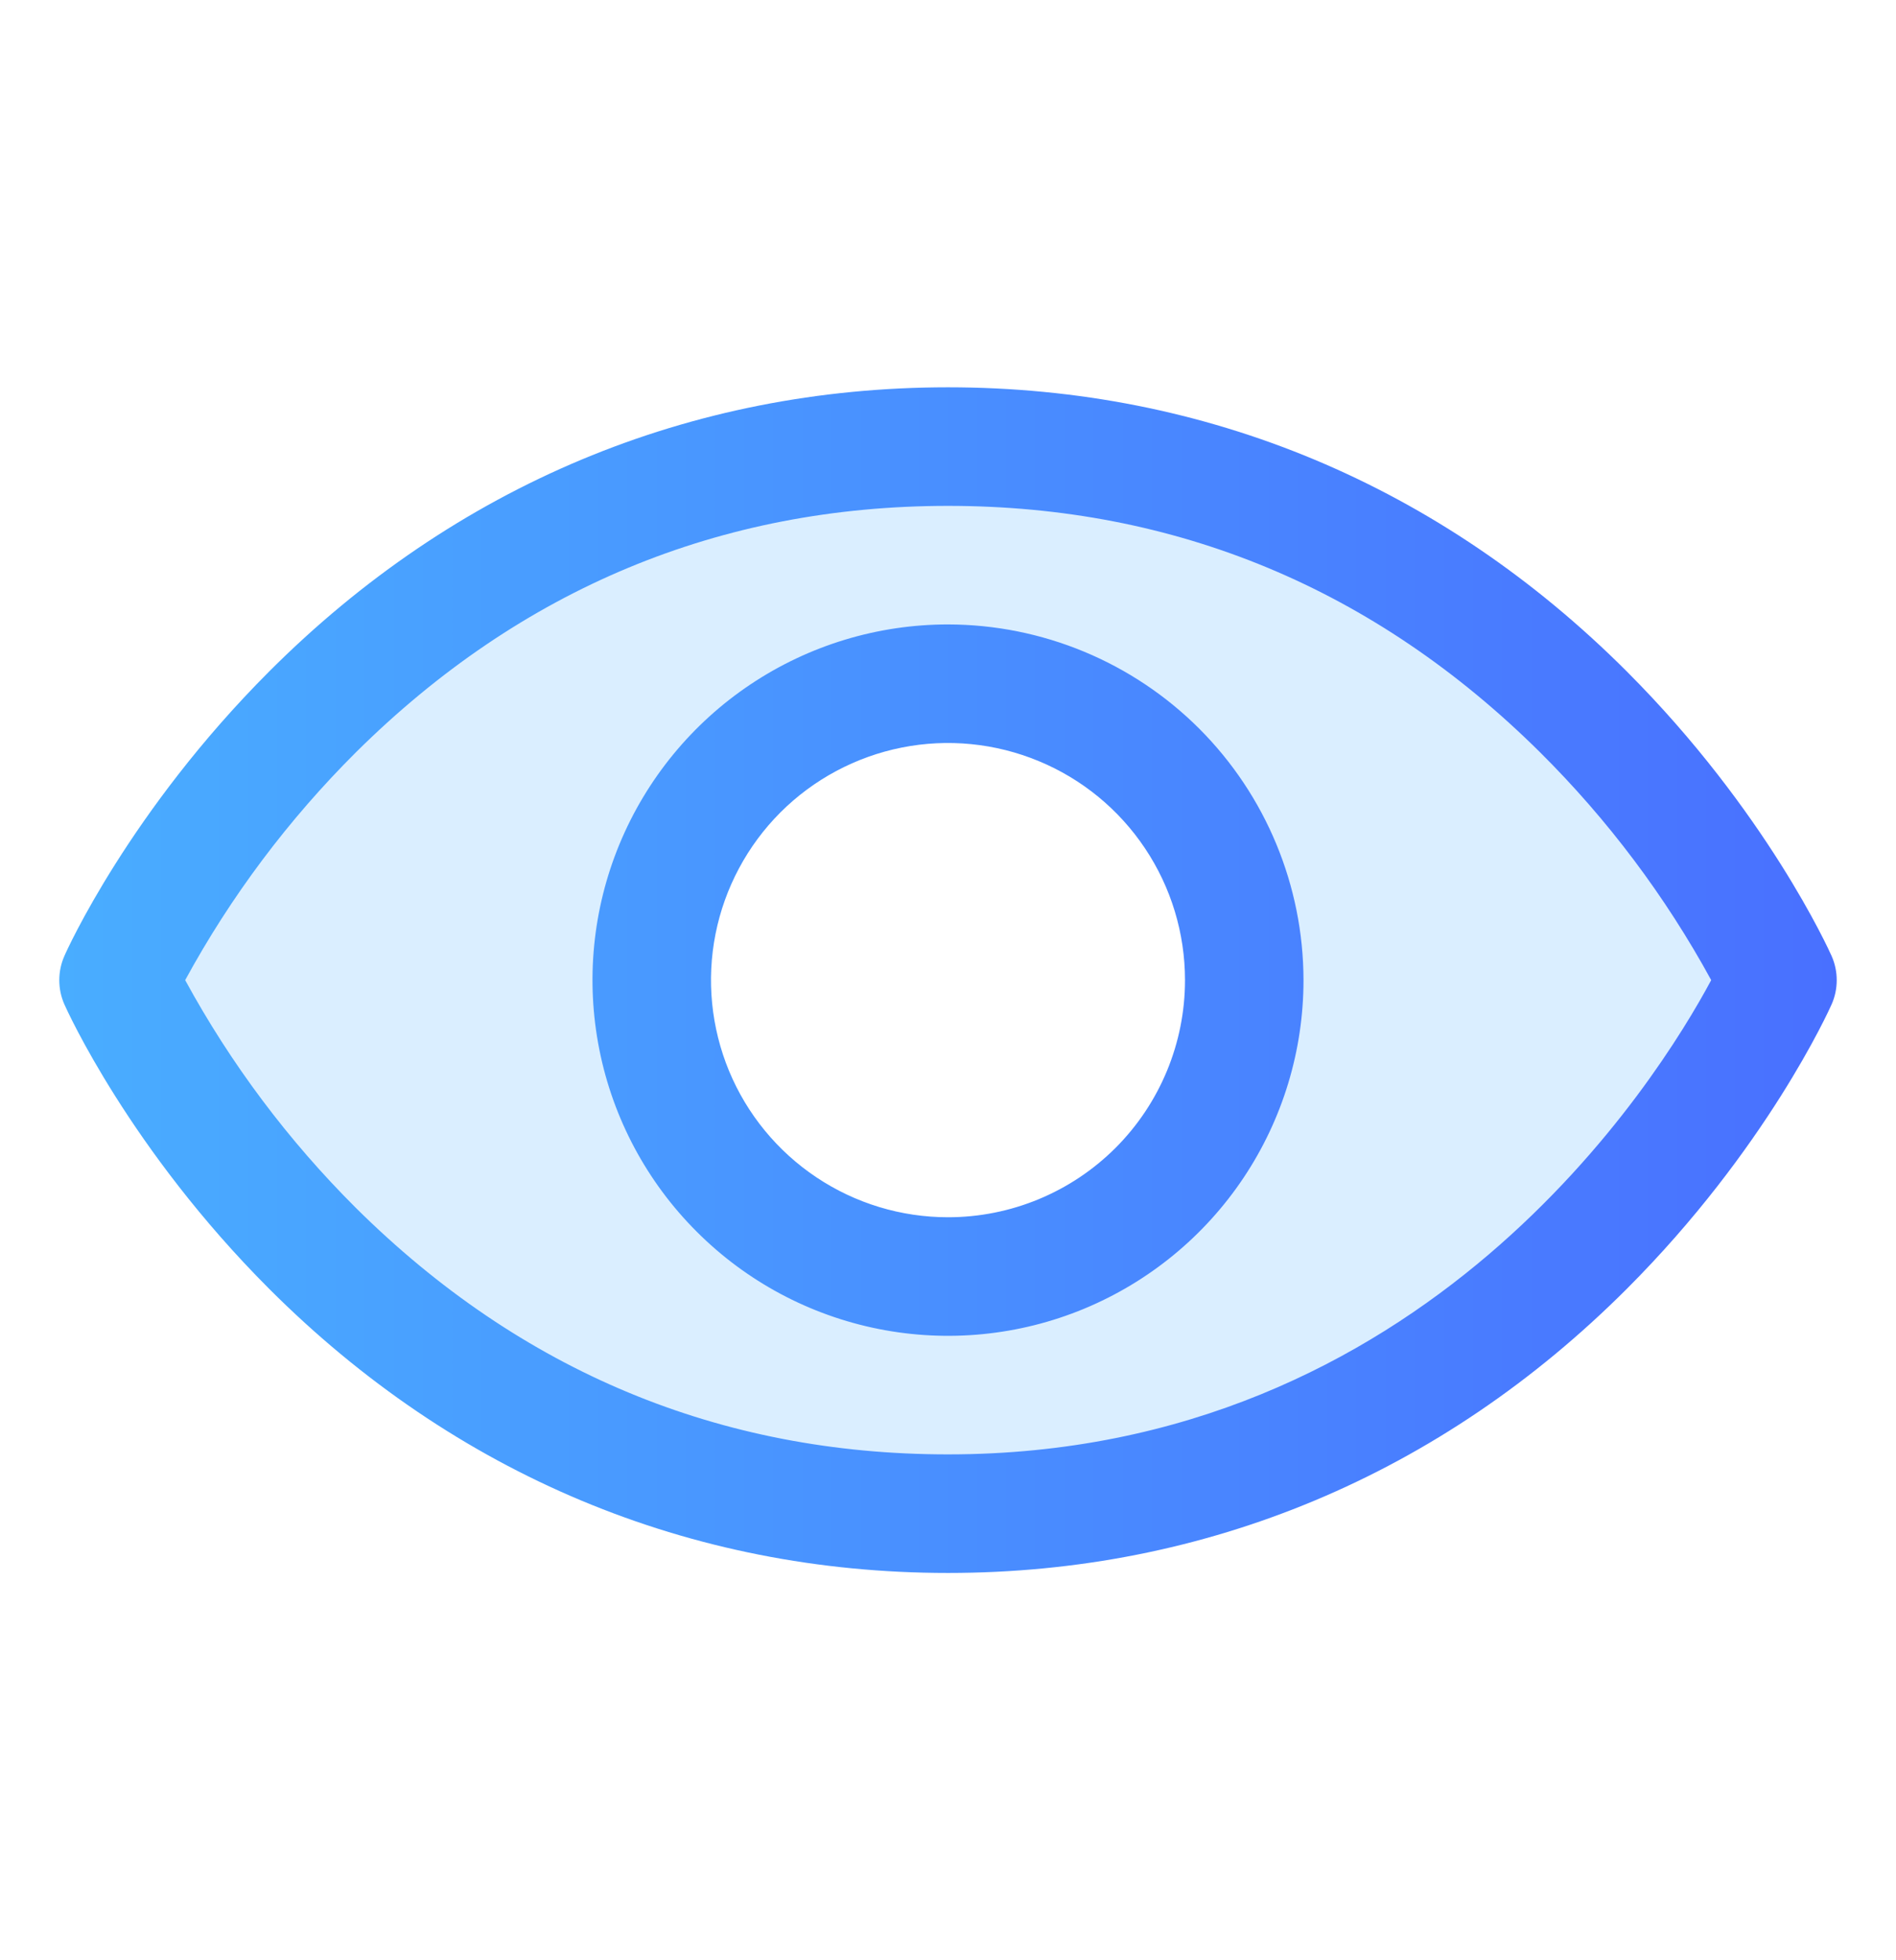
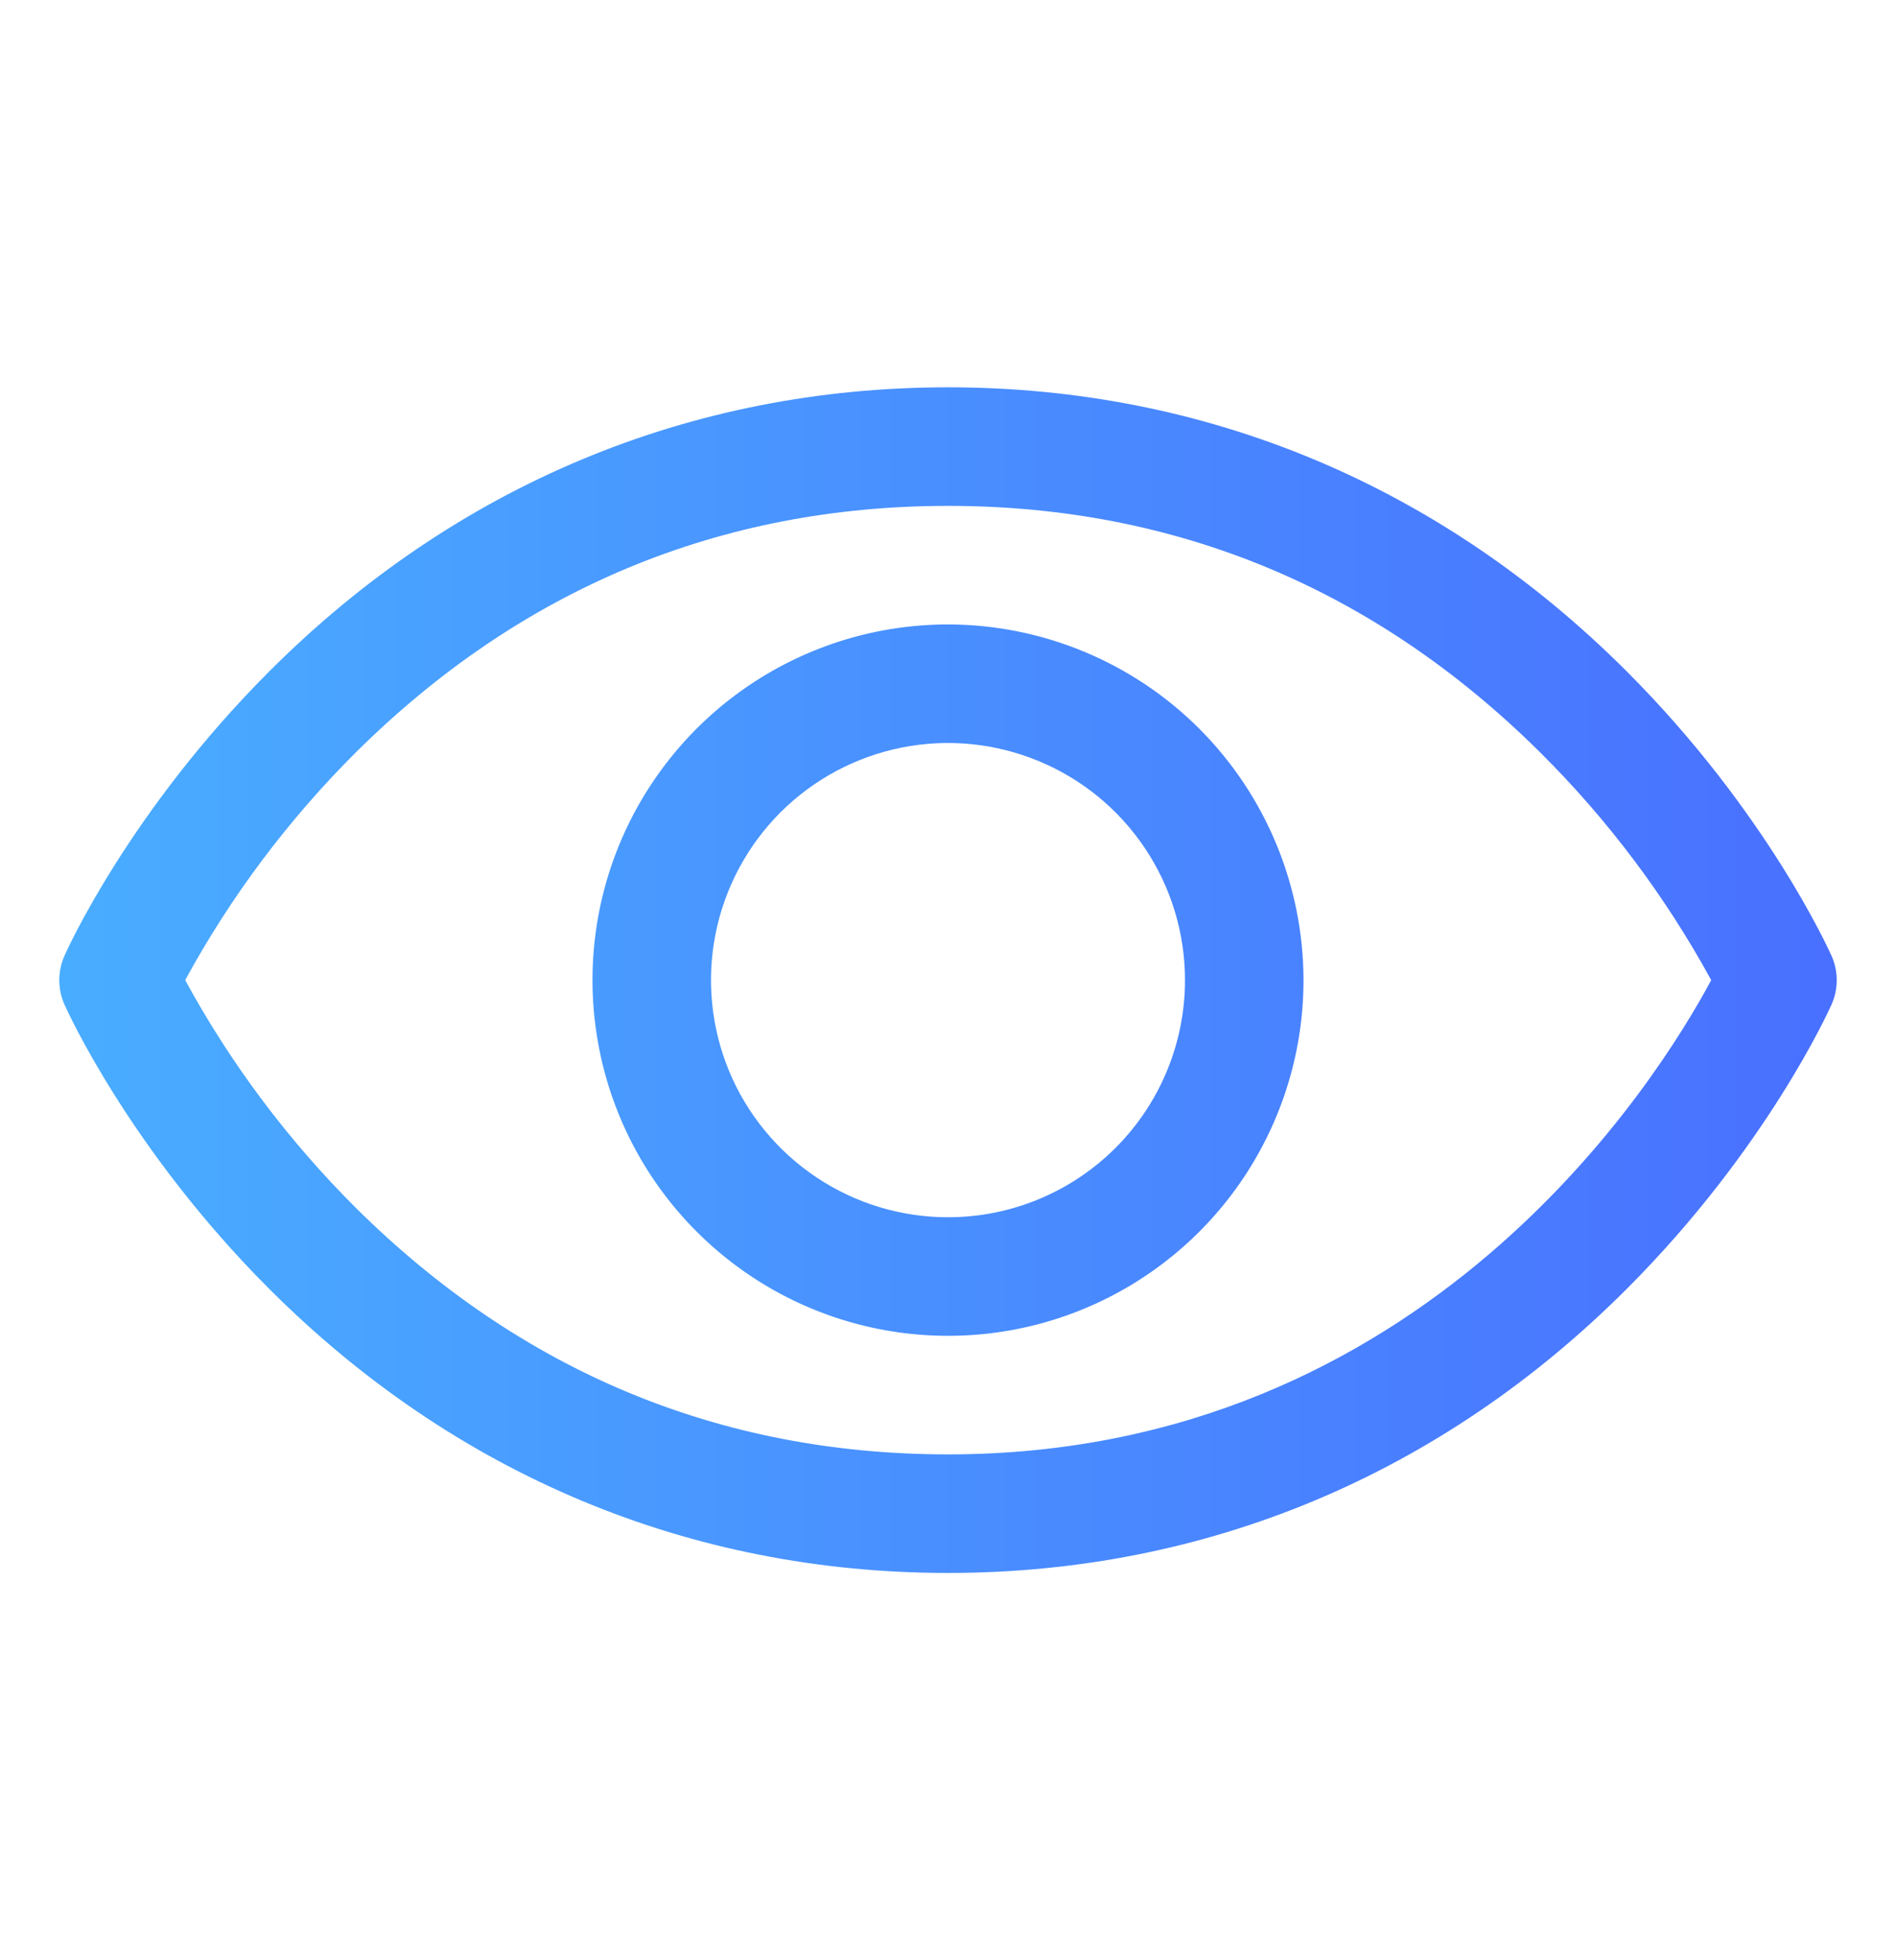
<svg xmlns="http://www.w3.org/2000/svg" width="30" height="31" viewBox="0 0 30 31" fill="none">
-   <path opacity="0.2" d="M15 7.062C5.625 7.062 1.875 15.5 1.875 15.5C1.875 15.5 5.625 23.938 15 23.938C24.375 23.938 28.125 15.5 28.125 15.5C28.125 15.5 24.375 7.062 15 7.062ZM15 20.188C14.073 20.188 13.167 19.913 12.396 19.398C11.625 18.882 11.024 18.15 10.669 17.294C10.315 16.437 10.222 15.495 10.403 14.585C10.583 13.676 11.03 12.841 11.685 12.185C12.341 11.53 13.176 11.083 14.085 10.903C14.995 10.722 15.937 10.815 16.794 11.169C17.65 11.524 18.382 12.125 18.898 12.896C19.413 13.667 19.688 14.573 19.688 15.5C19.688 16.743 19.194 17.936 18.315 18.815C17.436 19.694 16.243 20.188 15 20.188Z" fill="#49ADFF" />
  <path d="M28.982 15.12C28.941 15.028 27.948 12.826 25.741 10.619C22.801 7.679 19.087 6.125 15 6.125C10.912 6.125 7.199 7.679 4.259 10.619C2.052 12.826 1.055 15.031 1.018 15.12C0.965 15.24 0.938 15.37 0.938 15.501C0.938 15.632 0.965 15.762 1.018 15.882C1.059 15.975 2.052 18.175 4.259 20.382C7.199 23.321 10.912 24.875 15 24.875C19.087 24.875 22.801 23.321 25.741 20.382C27.948 18.175 28.941 15.975 28.982 15.882C29.035 15.762 29.062 15.632 29.062 15.501C29.062 15.37 29.035 15.24 28.982 15.12ZM15 23C11.393 23 8.242 21.689 5.633 19.104C4.563 18.039 3.652 16.825 2.93 15.5C3.652 14.175 4.563 12.961 5.633 11.896C8.242 9.311 11.393 8 15 8C18.607 8 21.758 9.311 24.367 11.896C25.439 12.96 26.352 14.174 27.076 15.5C26.231 17.077 22.55 23 15 23ZM15 9.875C13.887 9.875 12.8 10.205 11.875 10.823C10.95 11.441 10.229 12.32 9.803 13.347C9.377 14.375 9.266 15.506 9.483 16.597C9.7 17.689 10.236 18.691 11.023 19.477C11.809 20.264 12.812 20.8 13.903 21.017C14.994 21.234 16.125 21.123 17.153 20.697C18.18 20.271 19.059 19.55 19.677 18.625C20.295 17.7 20.625 16.613 20.625 15.5C20.623 14.009 20.03 12.579 18.976 11.524C17.921 10.47 16.491 9.877 15 9.875ZM15 19.25C14.258 19.25 13.533 19.03 12.917 18.618C12.3 18.206 11.819 17.62 11.535 16.935C11.252 16.25 11.177 15.496 11.322 14.768C11.467 14.041 11.824 13.373 12.348 12.848C12.873 12.324 13.541 11.967 14.268 11.822C14.996 11.677 15.75 11.752 16.435 12.036C17.12 12.319 17.706 12.8 18.118 13.417C18.53 14.033 18.75 14.758 18.75 15.5C18.75 16.495 18.355 17.448 17.652 18.152C16.948 18.855 15.995 19.25 15 19.25Z" fill="url(#paint0_linear_6678_56915)" />
  <defs>
    <linearGradient id="paint0_linear_6678_56915" x1="0.938" y1="15.5" x2="29.062" y2="15.5" gradientUnits="userSpaceOnUse">
      <stop stop-color="#49ADFF" />
      <stop offset="1" stop-color="#4970FF" />
    </linearGradient>
  </defs>
</svg>